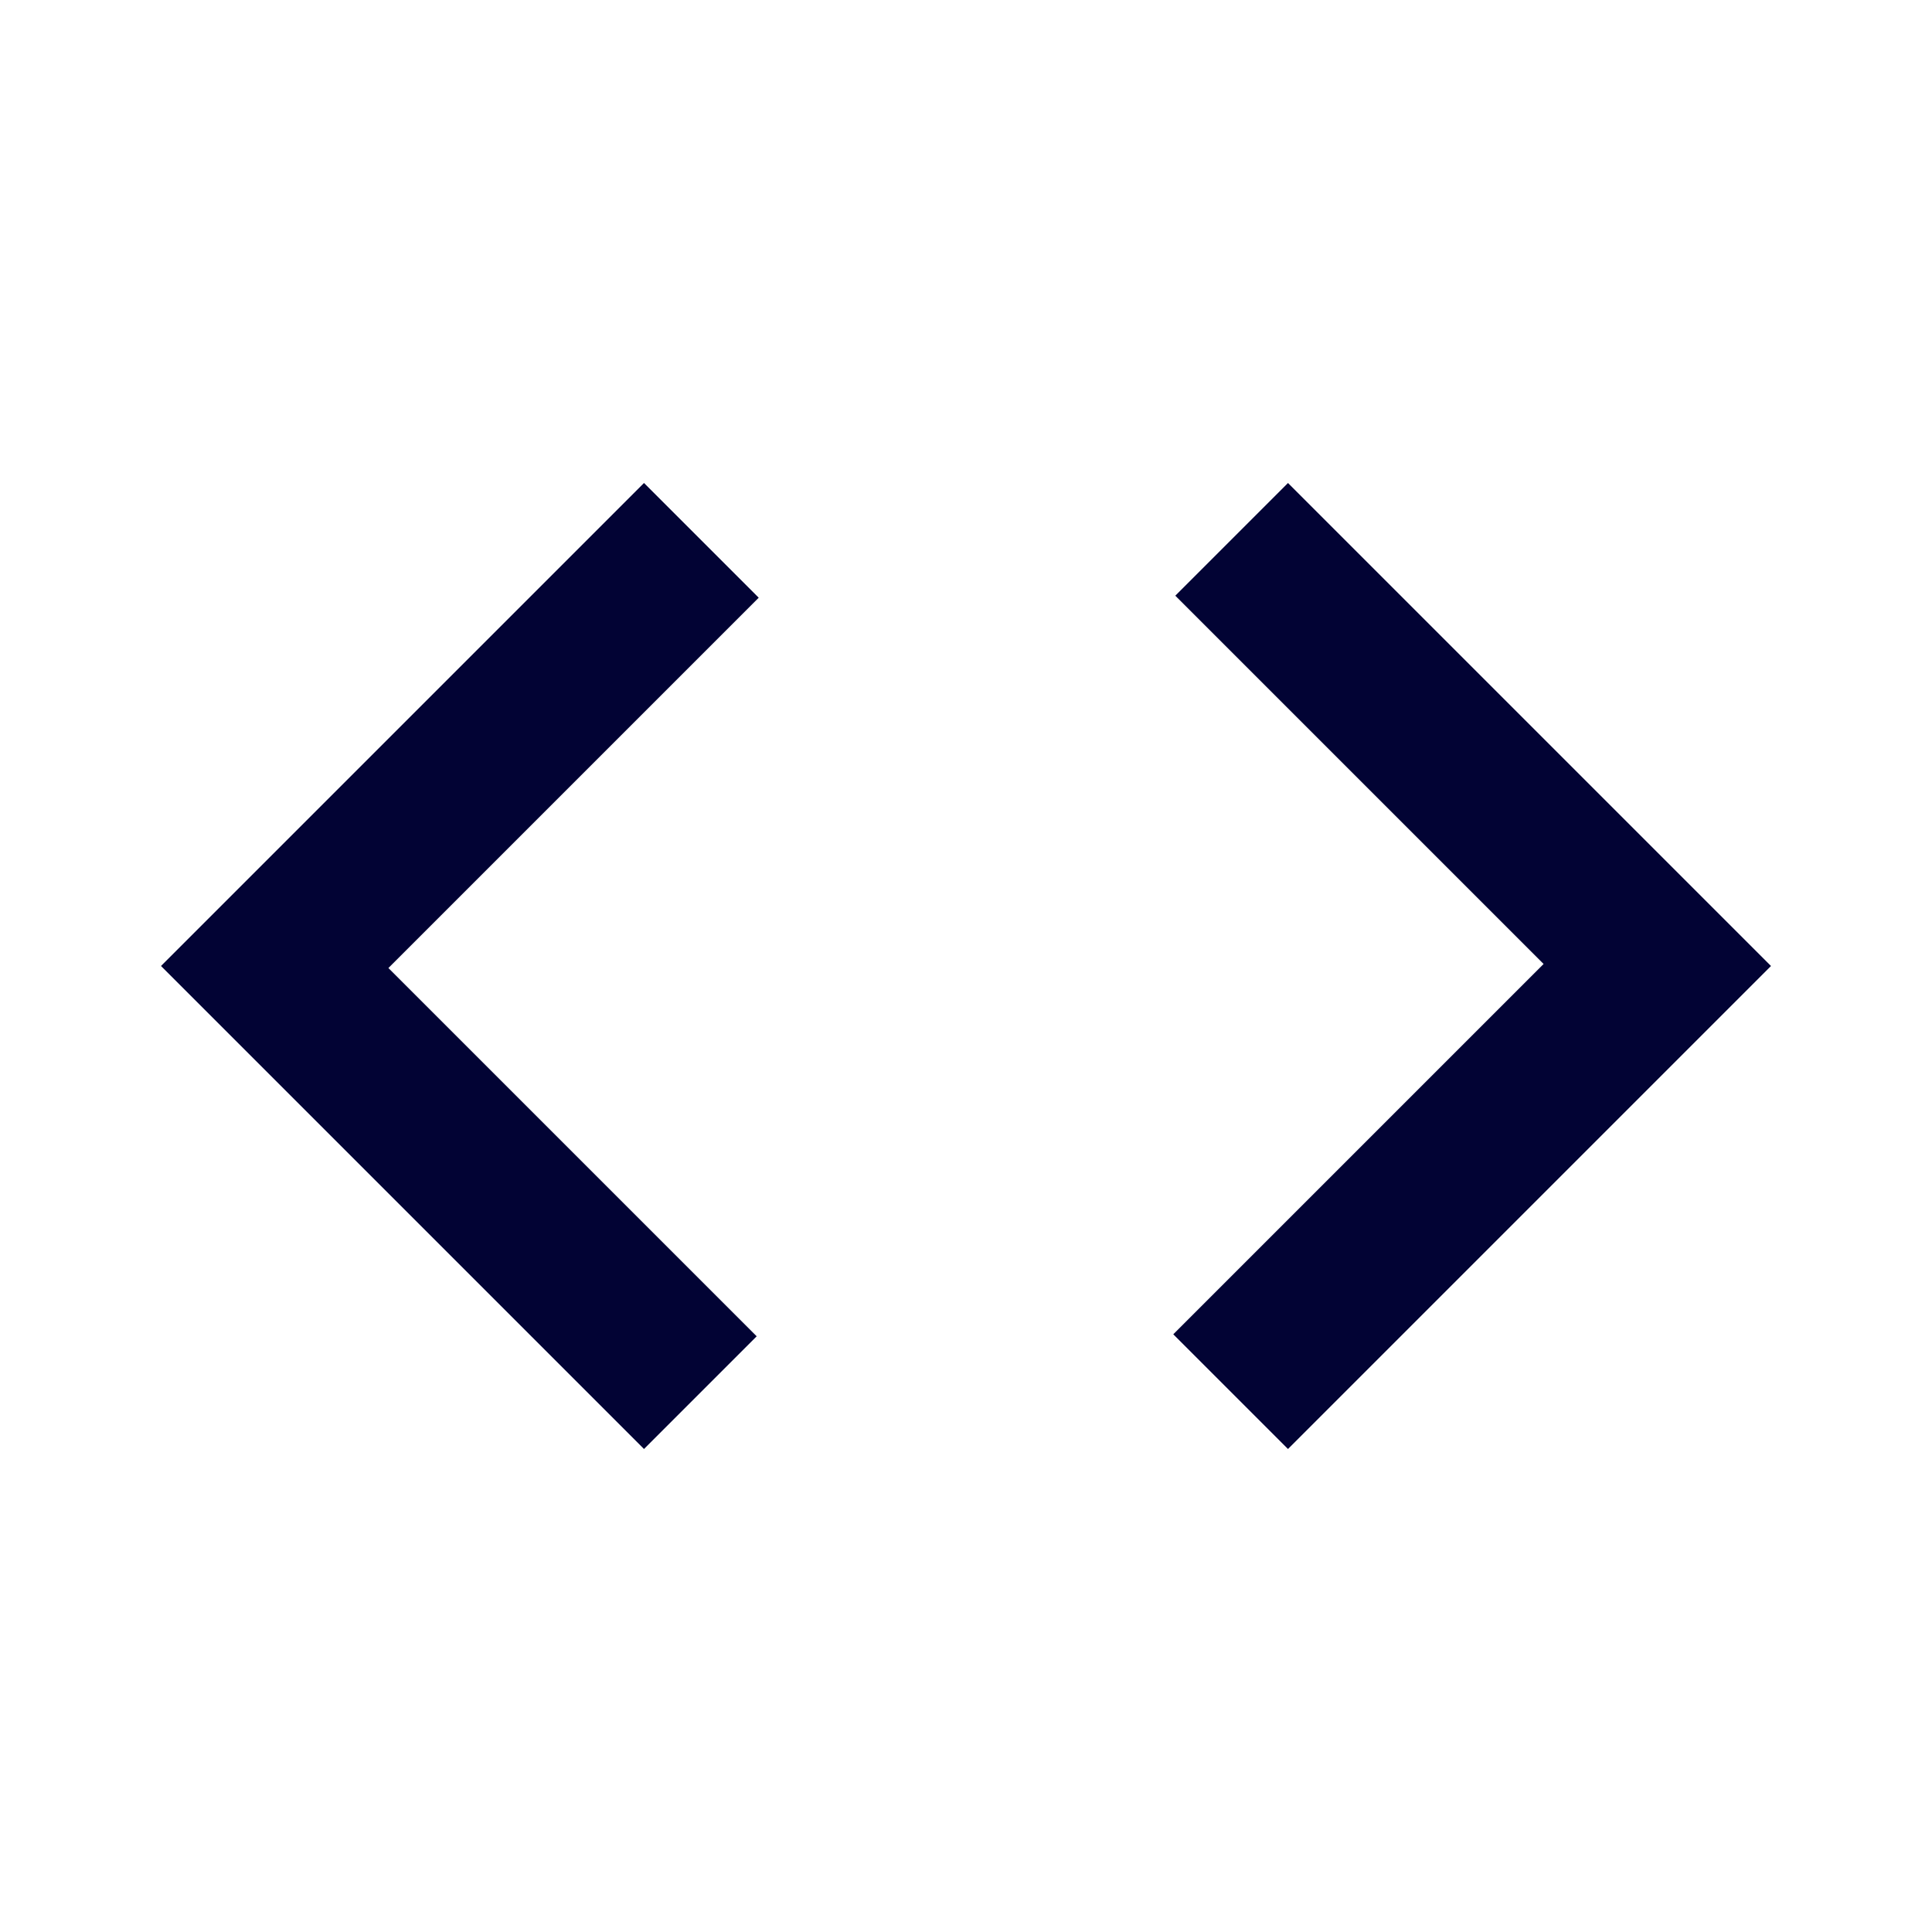
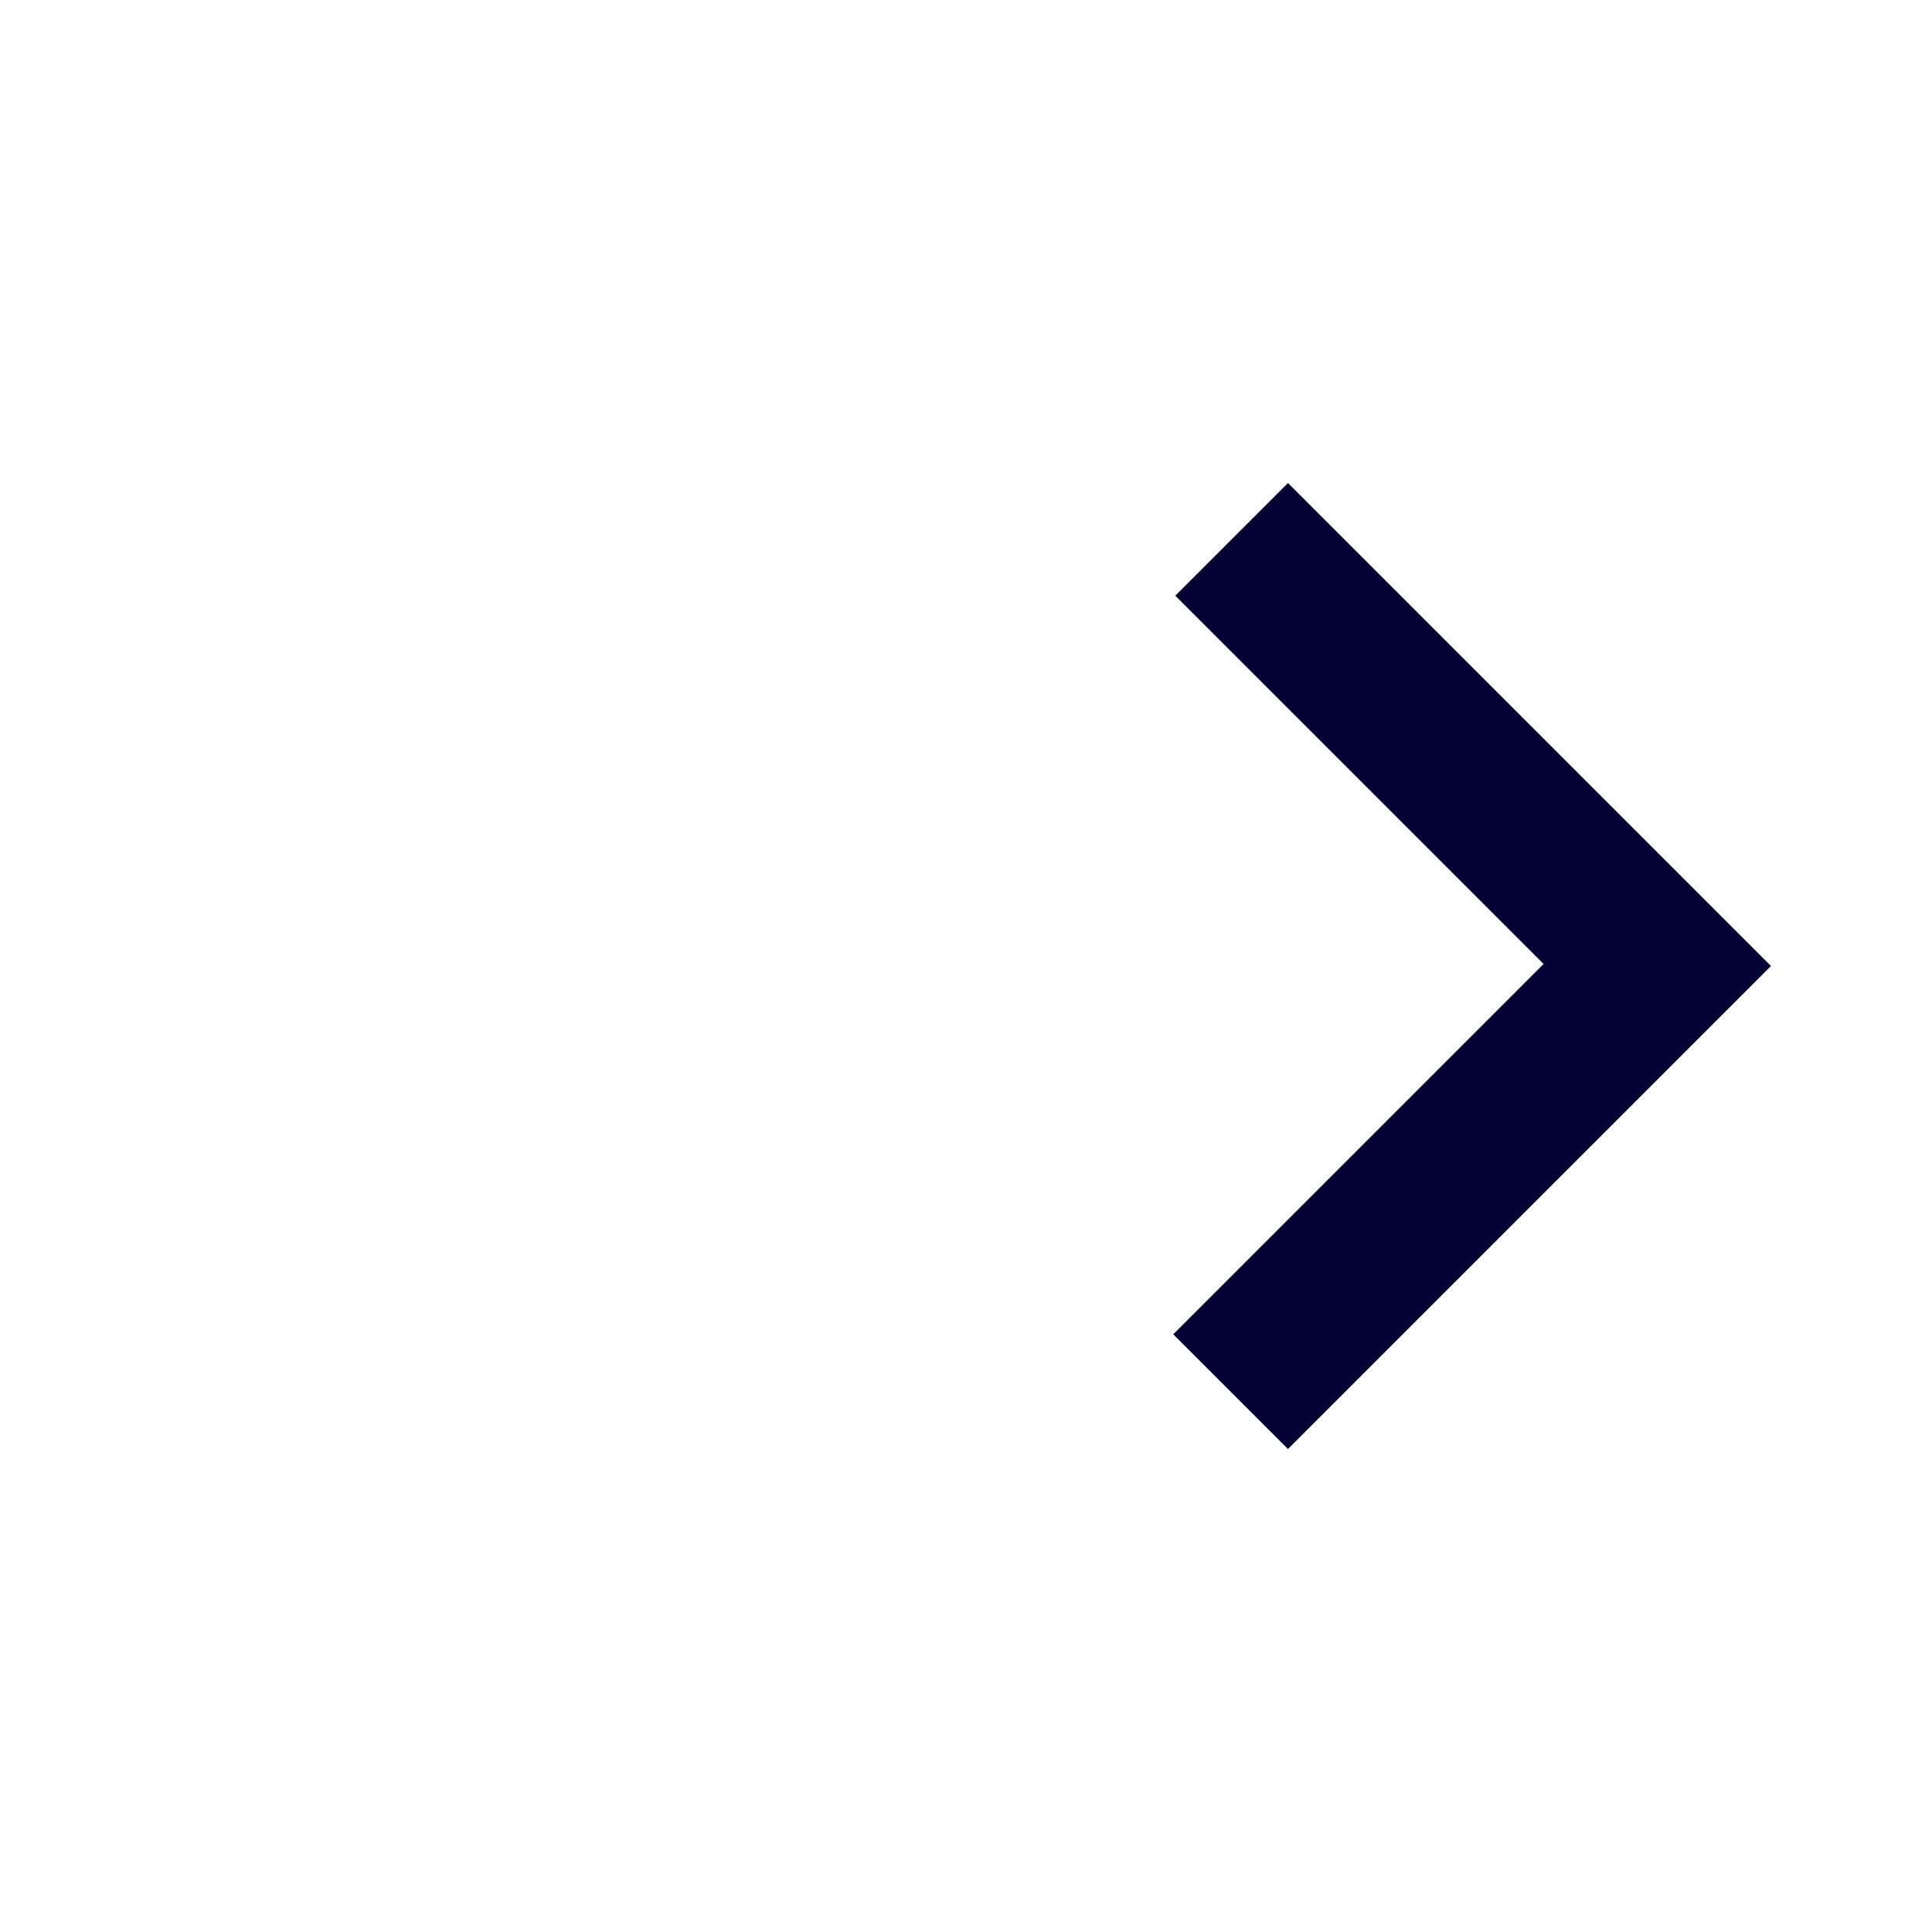
<svg xmlns="http://www.w3.org/2000/svg" height="24px" viewBox="0 -960 960 960" width="24px" fill="#020334">
-   <path d="M320-240 80-480l240-240 57 57-184 184 183 183-56 56Zm320 0-57-57 184-184-183-183 56-56 240 240-240 240Z" />
+   <path d="M320-240 80-480Zm320 0-57-57 184-184-183-183 56-56 240 240-240 240Z" />
</svg>